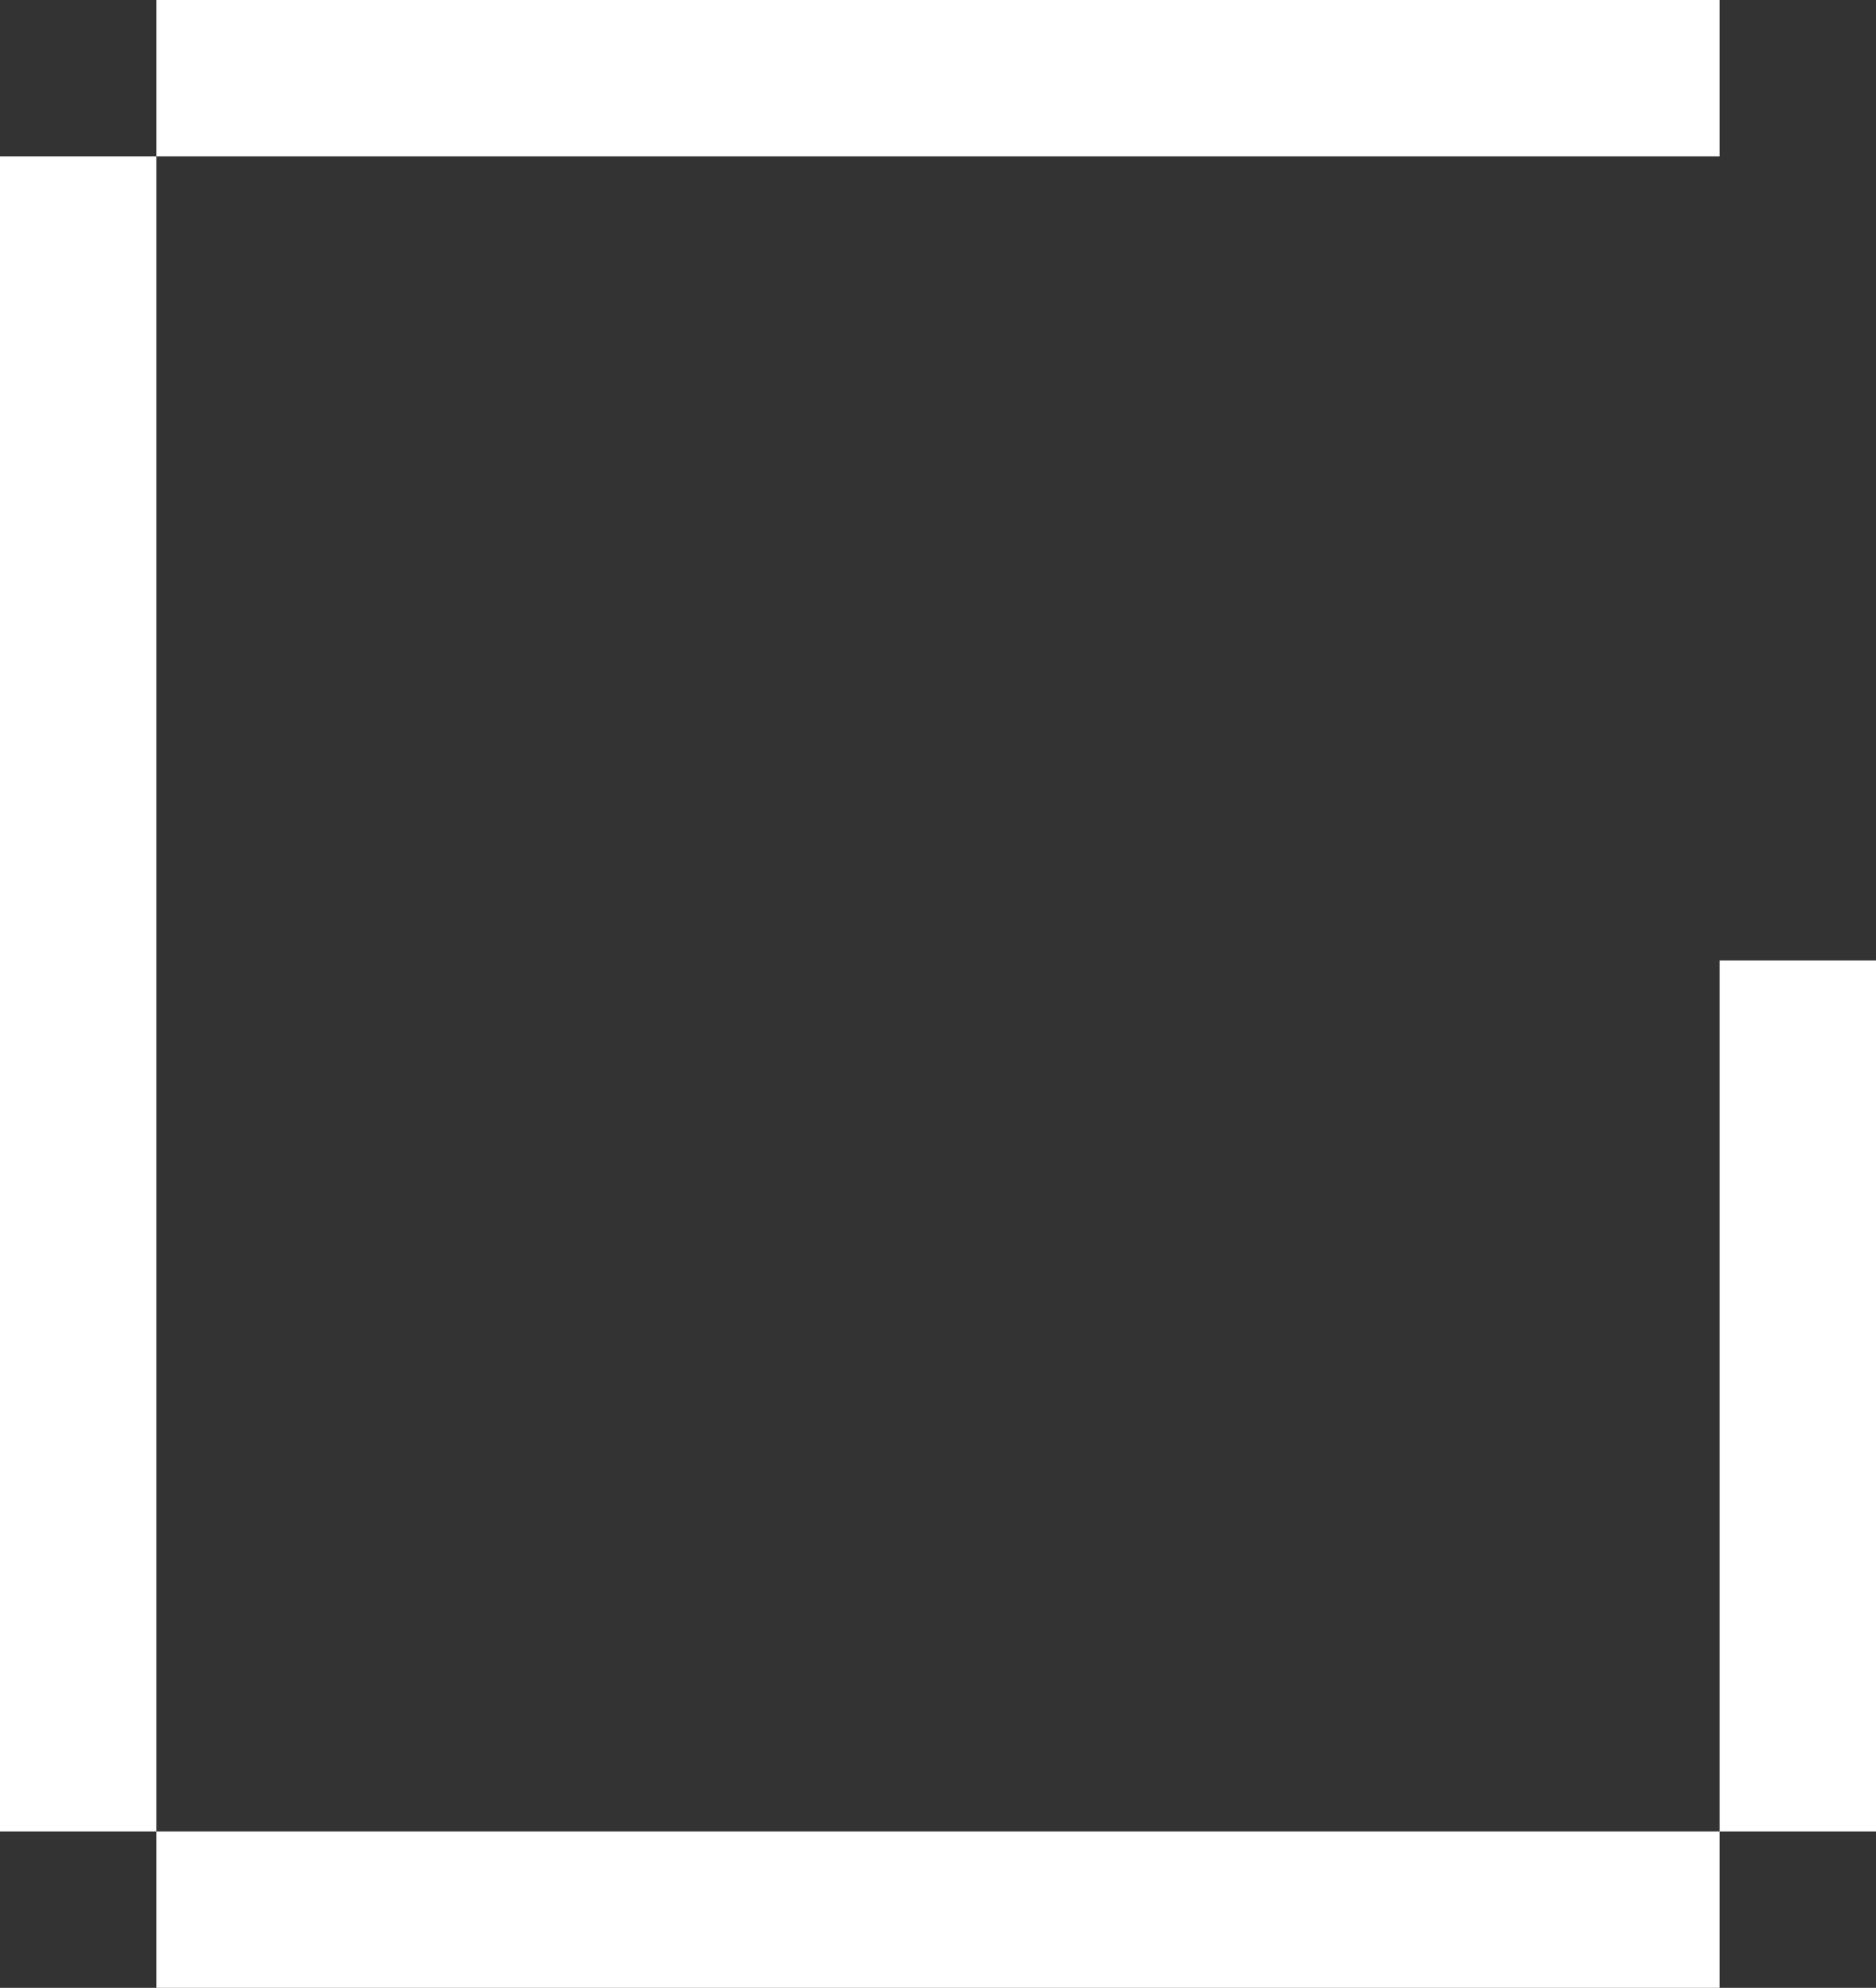
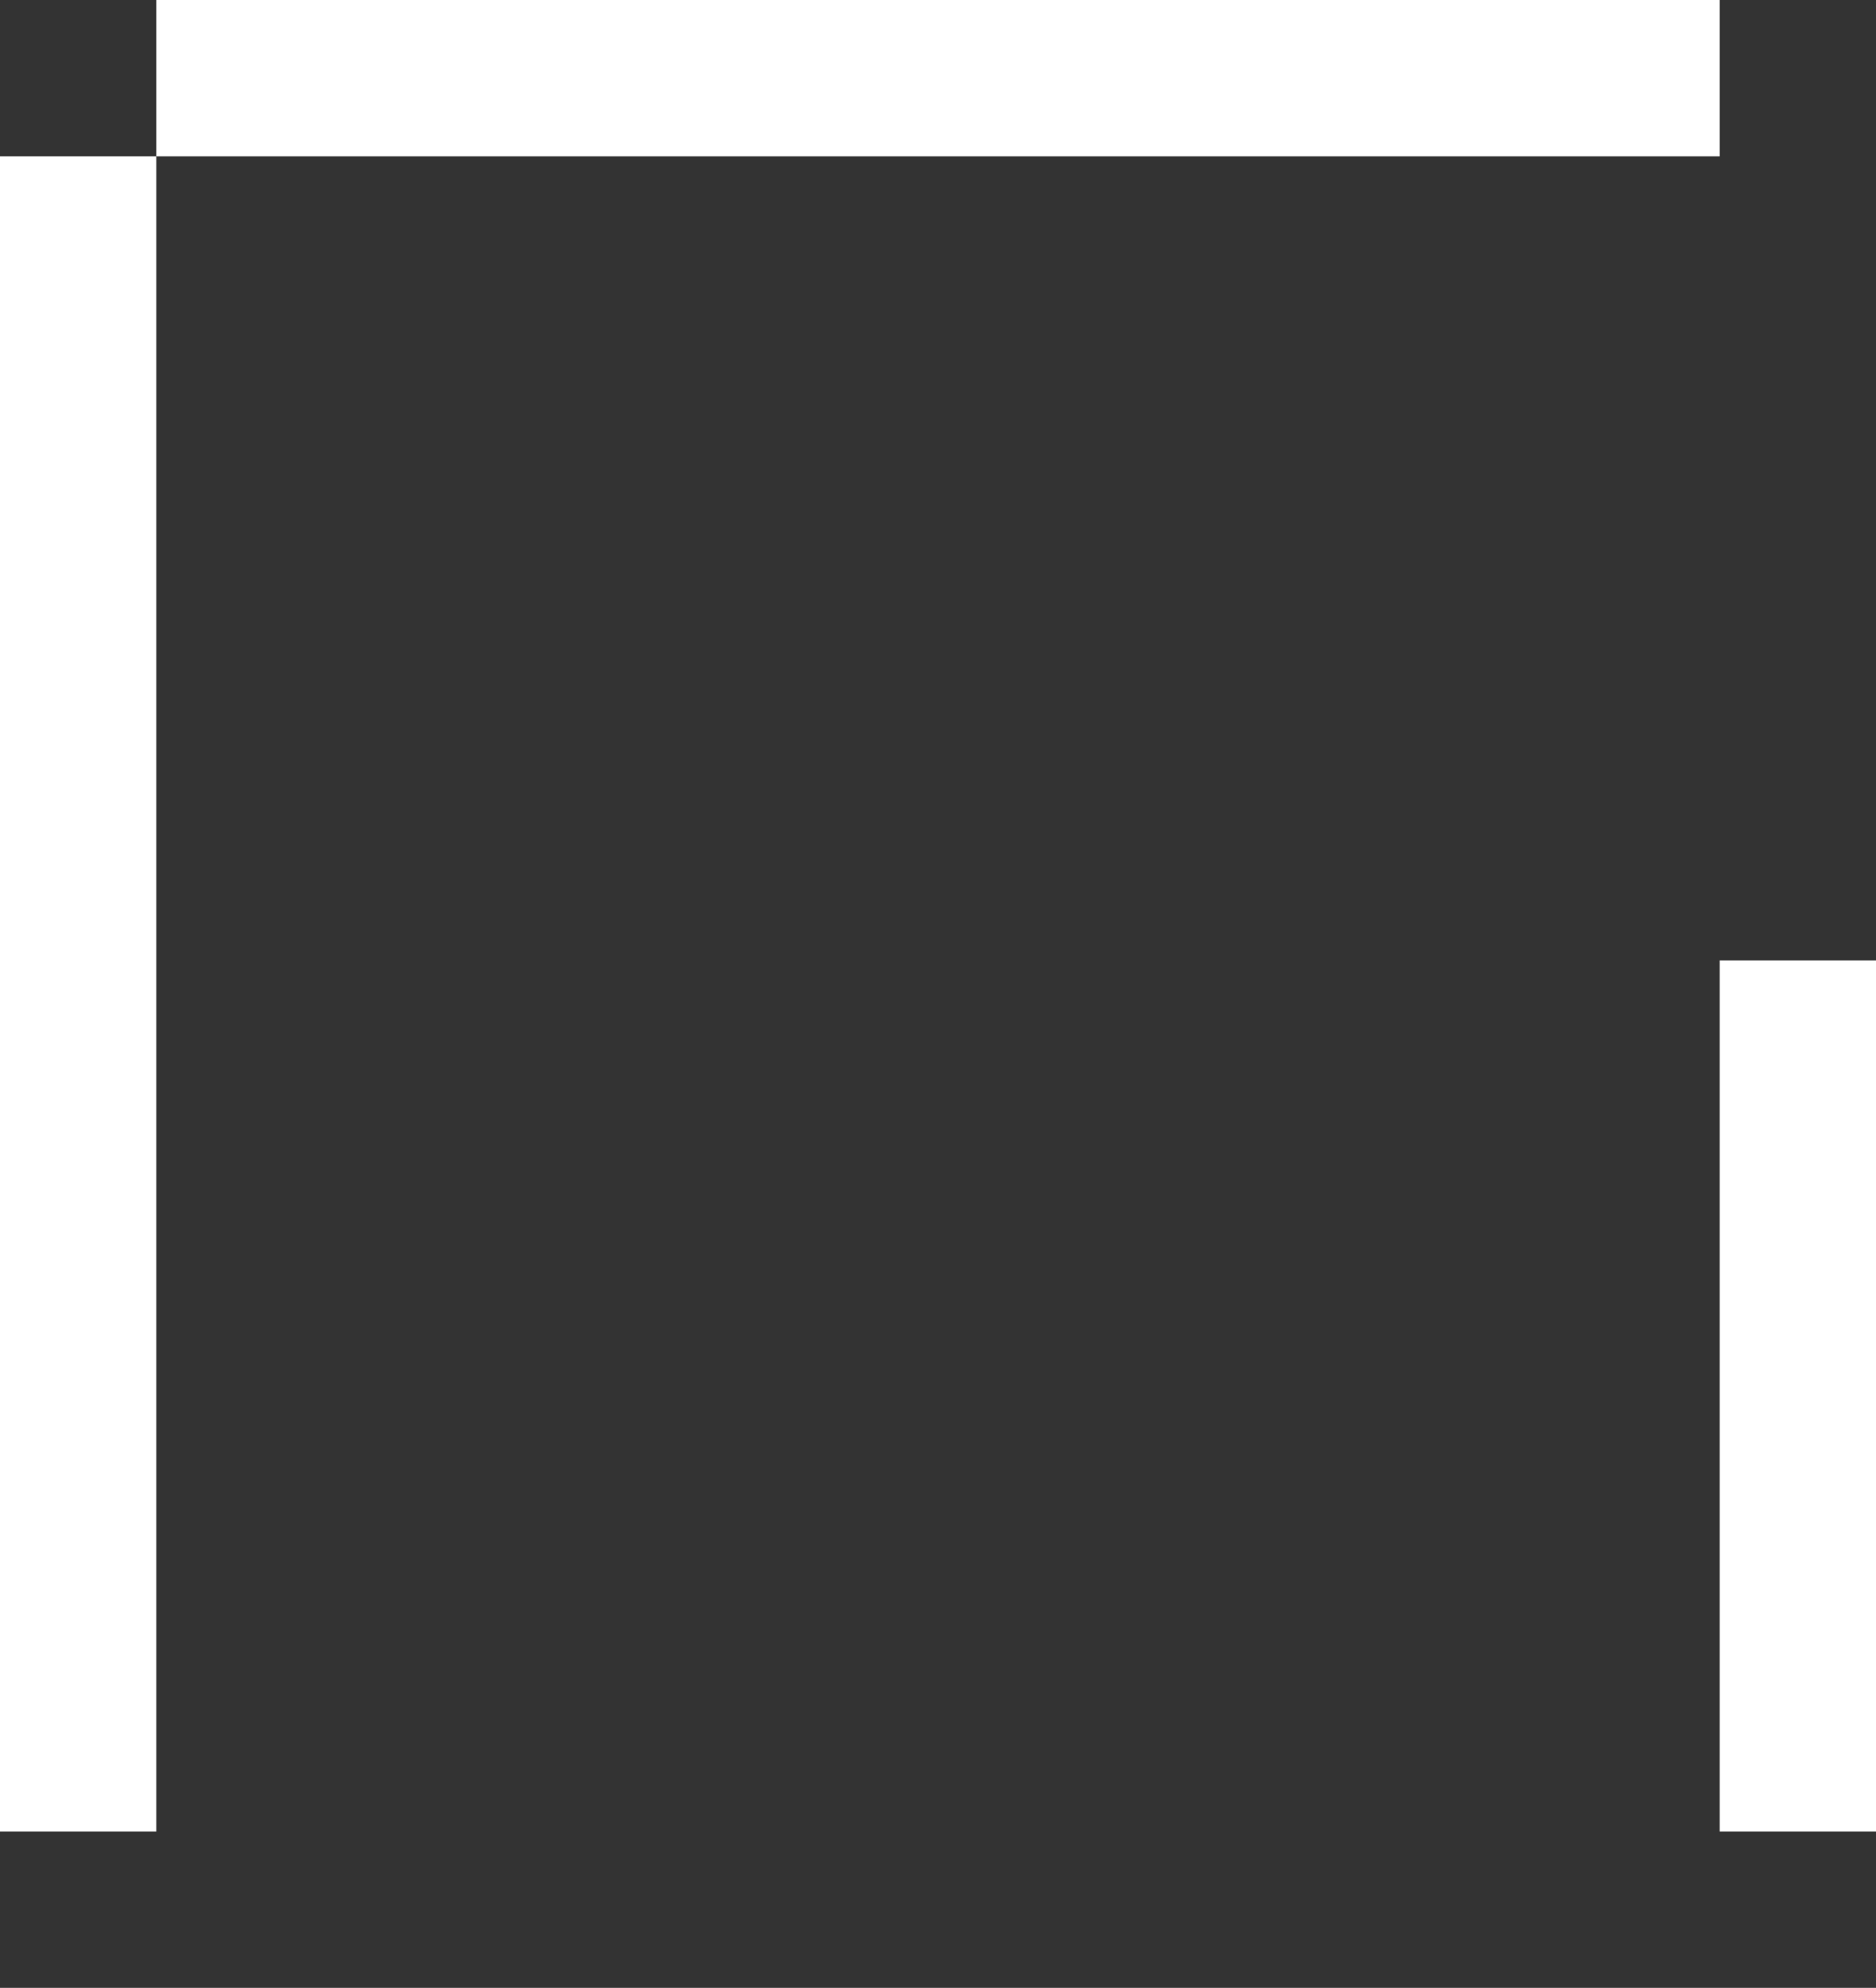
<svg xmlns="http://www.w3.org/2000/svg" width="84" height="89" viewBox="0 0 84 89" fill="none">
  <rect x="0" y="0" width="84" height="89" fill="#333333" stroke="none" />
  <rect y="7" width="7" height="75" fill="white" />
  <rect x="77" y="43" width="7" height="39" fill="white" />
-   <rect x="7" y="82" width="70" height="7" fill="white" />
  <rect x="7" width="70" height="7" fill="white" />
</svg>